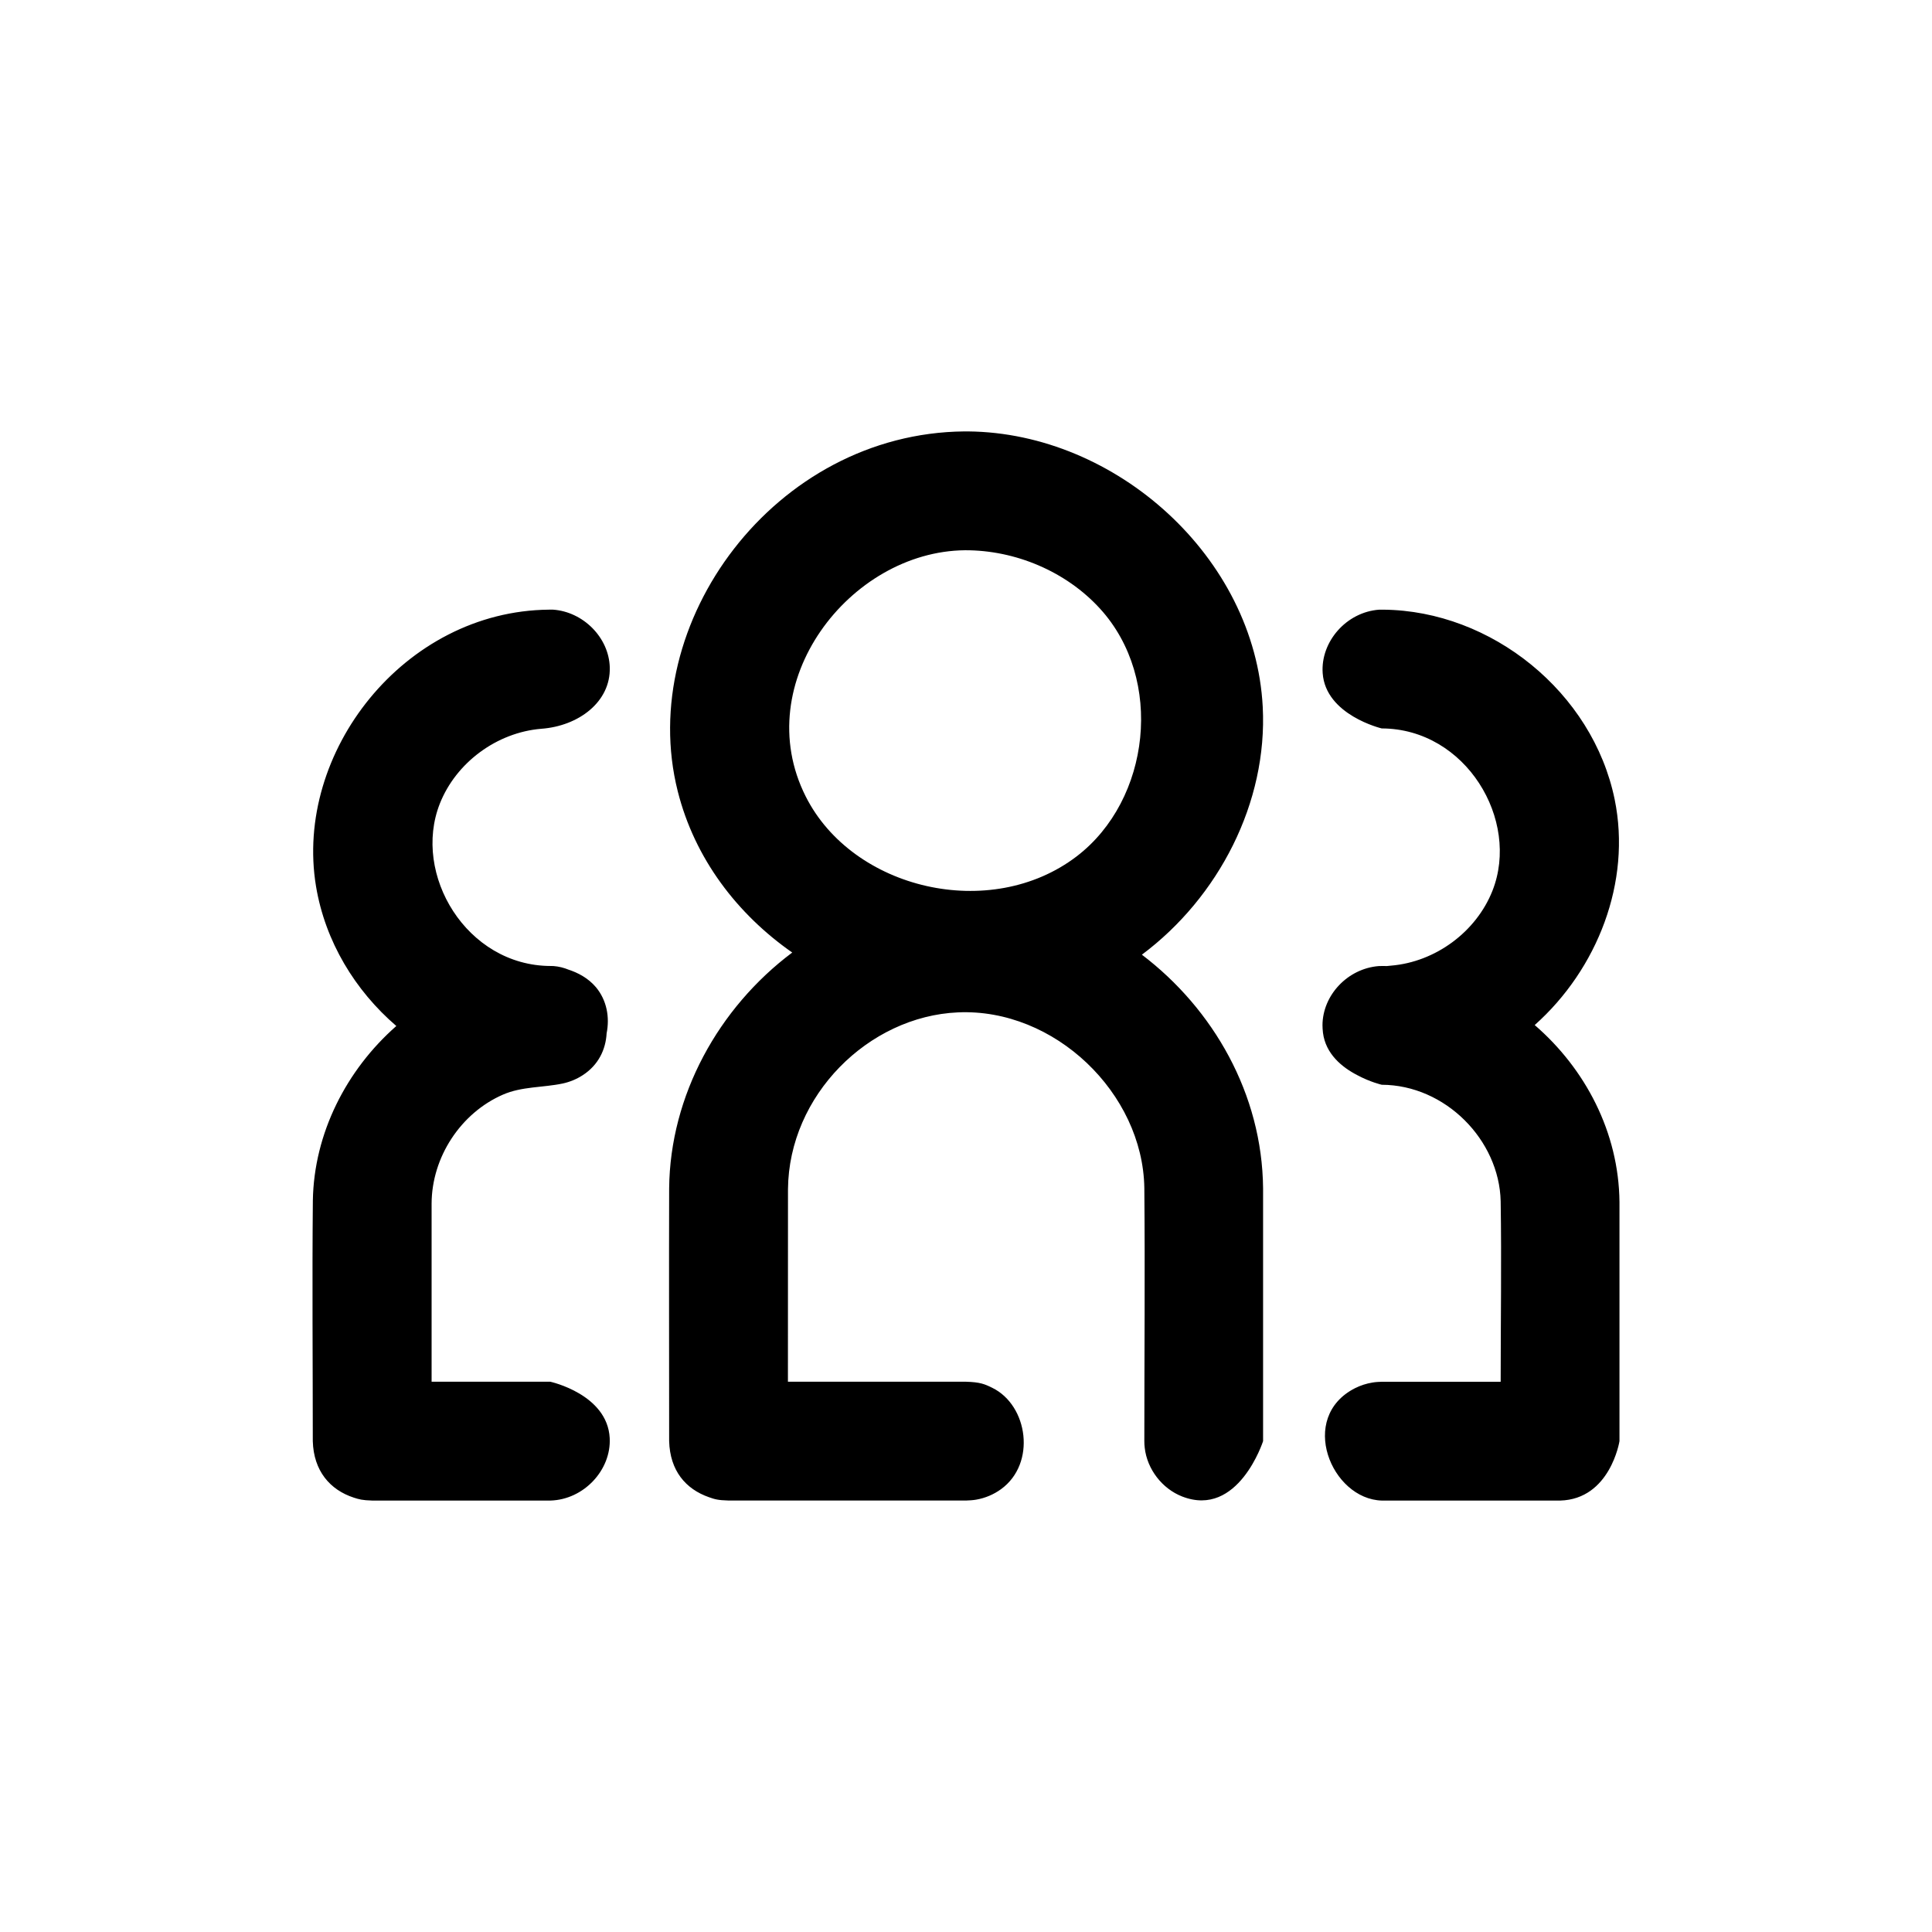
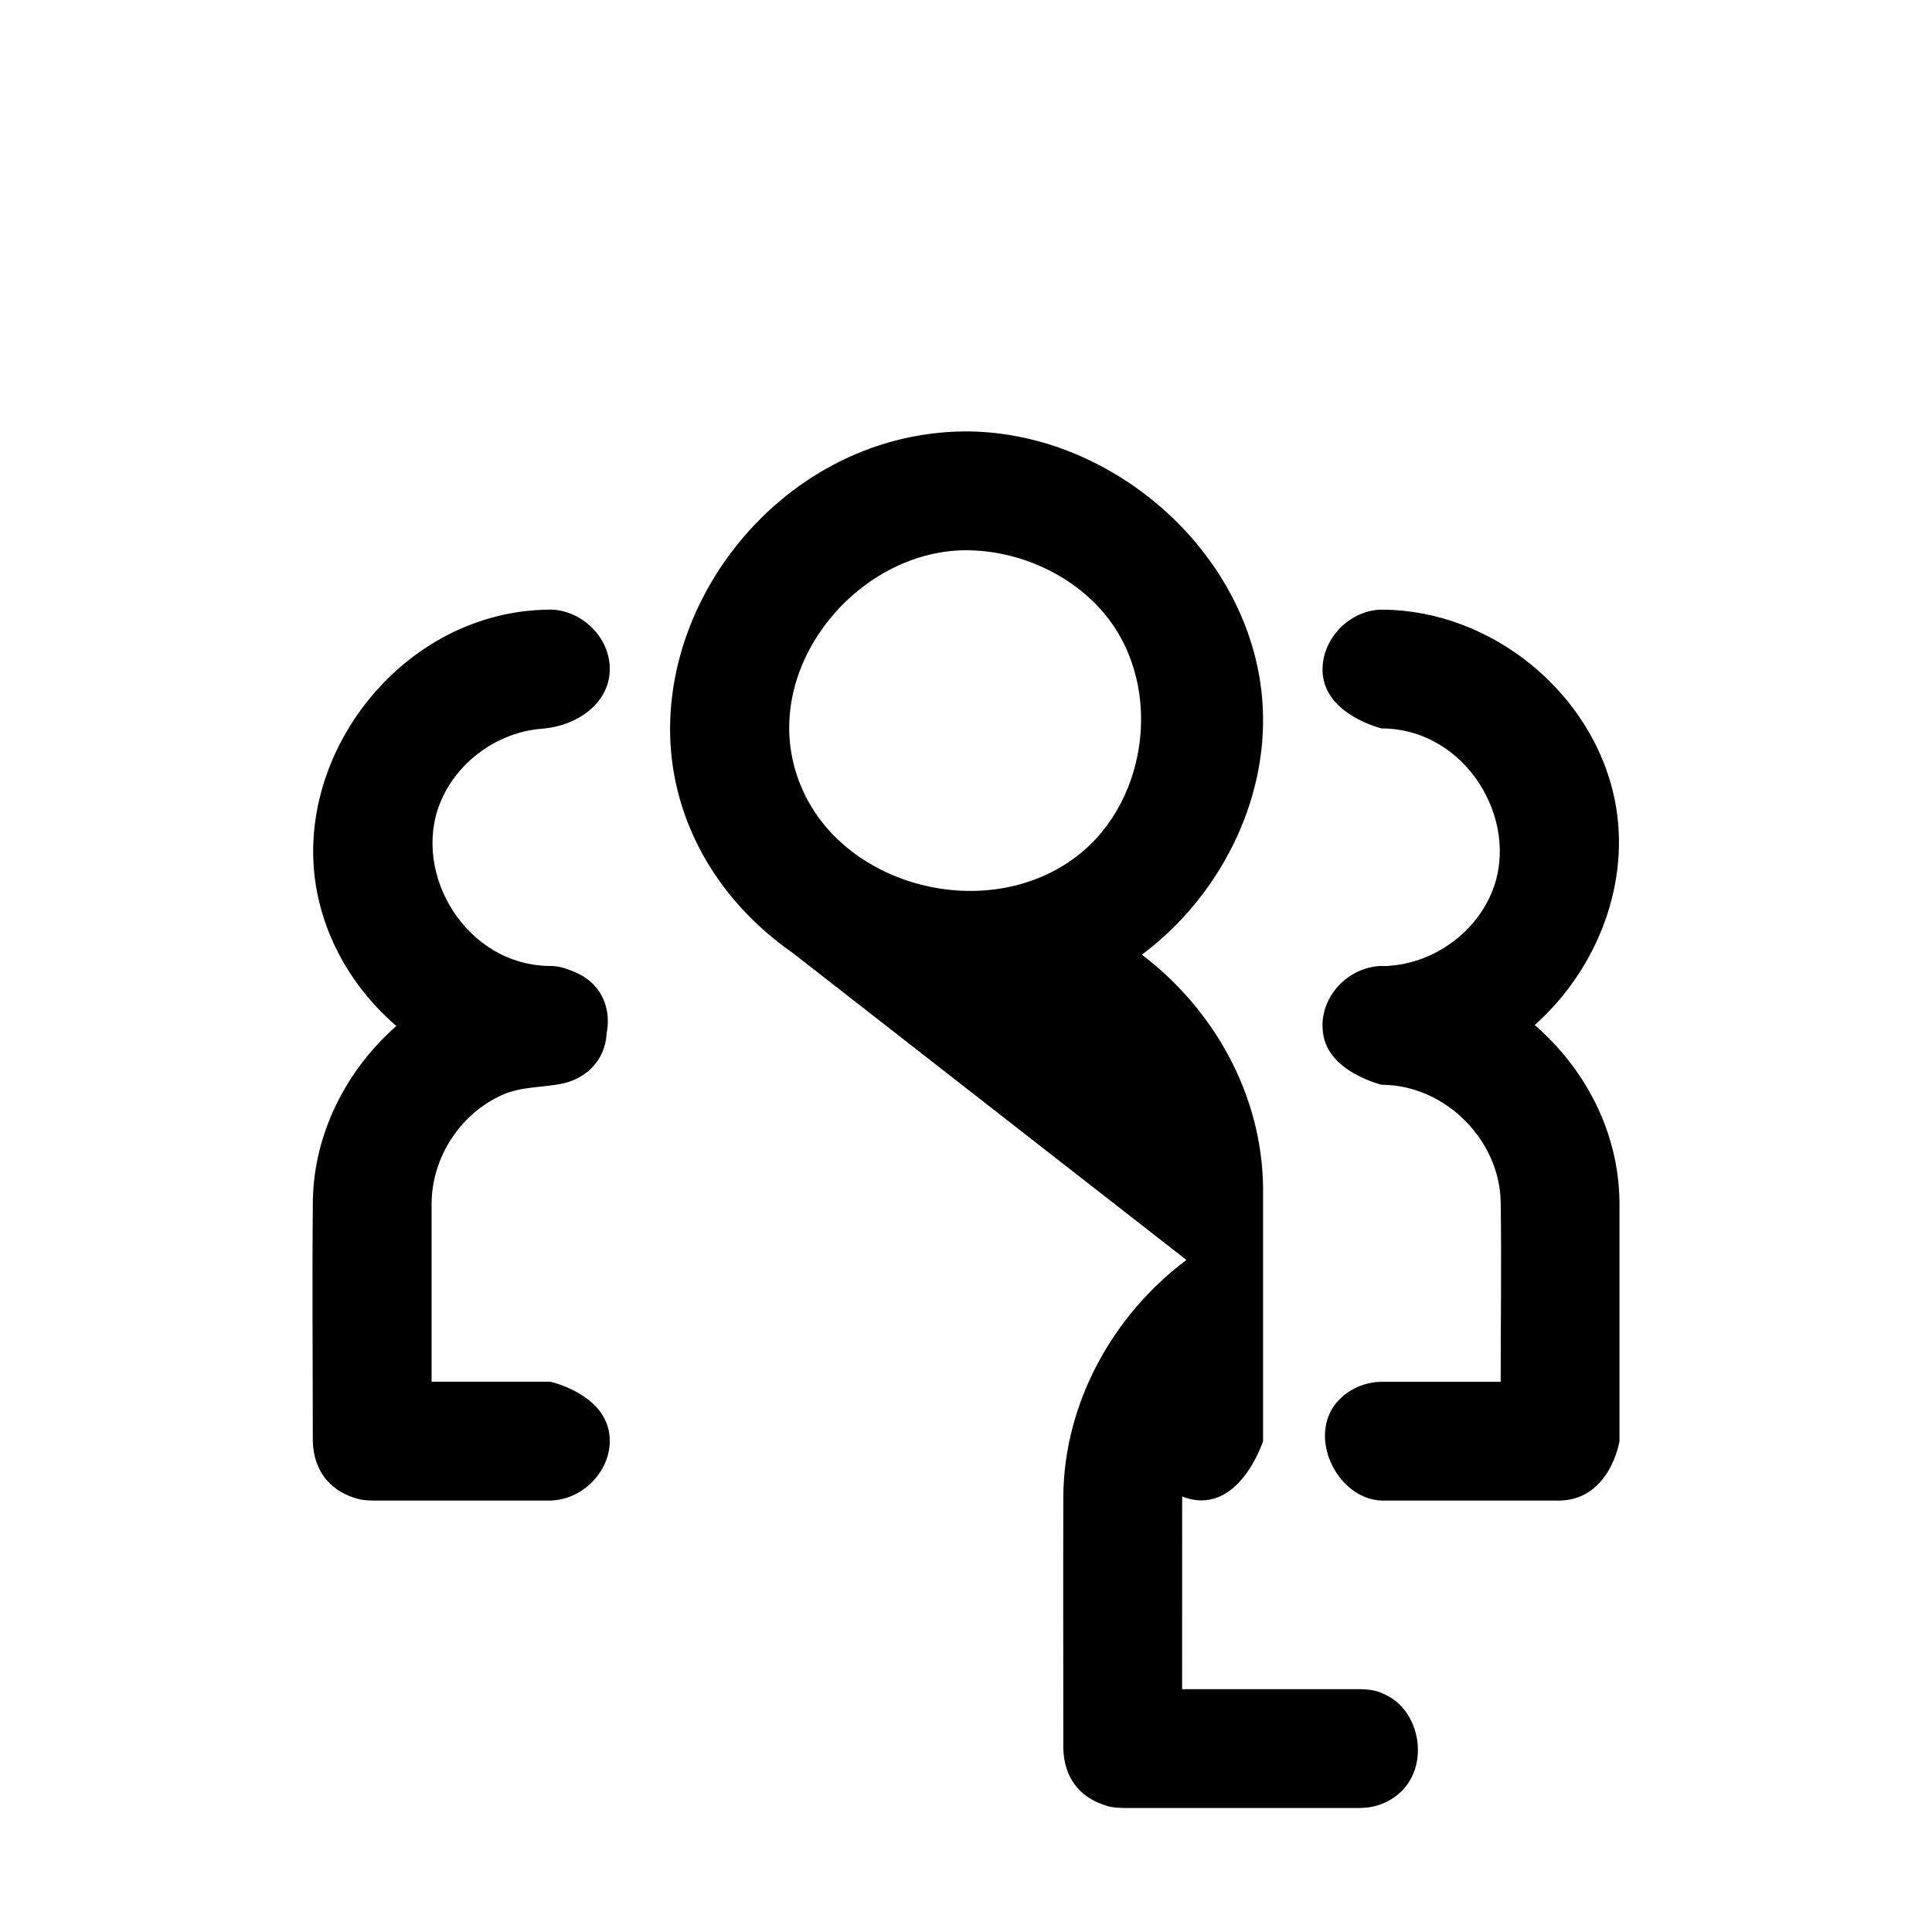
<svg xmlns="http://www.w3.org/2000/svg" fill="#000000" width="800px" height="800px" version="1.1" viewBox="144 144 512 512">
-   <path d="m353.96 396.44c-14.578-10.172-25.867-24.906-30.355-42.762-11.242-44.715 25.742-94.875 75.934-95.348h1.008c39.281 0.363 76.027 33.379 78.09 72.988 1.324 25.332-11.652 50.461-32.023 65.684 18.941 14.391 31.883 36.934 32.117 61.922v66.992s-6.582 20.453-21.445 14.672c-5.289-2.062-9.273-7.211-9.918-12.879-0.094-0.805-0.094-0.992-0.109-1.793 0-22.371 0.203-44.746 0-67.102-0.395-25.113-23.773-47.672-49.391-46.523-23.727 1.039-44.809 21.996-45.043 46.824l-0.016 51.059h47.23c3.668 0.109 4.879 0.598 6.941 1.621 9.461 4.644 11.699 20.043 2.297 26.859-1.938 1.402-4.203 2.363-6.566 2.769-0.883 0.156-1.777 0.203-2.676 0.234h-62.961c-2.883-0.078-3.668-0.348-5.195-0.883-6.172-2.156-10.328-7.023-10.547-14.863 0-22.324-0.062-44.664 0-66.992 0.234-24.594 13.066-47.832 32.621-62.488zm157.55 3.574c0.379-0.047 0.738-0.078 1.117-0.109 11.809-0.977 22.594-8.973 26.891-19.852 7.383-18.703-7.039-42.949-29.348-43.012 0 0-14.879-3.527-15.648-14.656-0.582-8.297 6.266-16.199 14.988-16.816 0.551 0 0.551-0.016 1.117 0 28.621 0.27 55.449 21.883 61.277 50.285 4.473 21.867-4.551 44.965-21.191 59.797 13.367 11.539 22.293 28.387 22.465 46.902v63.371s-2.441 15.398-15.742 15.742h-47.215c-13.445-0.363-22.309-22.043-7.148-29.773 1.465-0.738 3.055-1.258 4.691-1.512 0.805-0.141 1.637-0.172 2.457-0.203h31.473c0-15.949 0.25-31.883 0-47.832-0.363-16.215-14.641-30.812-31.52-30.875 0 0-3.07-0.707-6.488-2.551-4-2.062-8.375-5.59-9.086-11.242-0.047-0.363-0.078-0.723-0.094-1.07-0.016-0.301-0.031-0.613-0.031-0.914 0.031-7.965 6.676-15.051 14.973-15.68 0.582-0.016 0.582-0.016 1.18-0.016 0.301 0 0.582 0.016 0.883 0.016zm-262.48 15.887c-10.926-9.398-18.844-22.371-21.285-37.031-5.871-35.441 23.301-72.941 61.715-73.305 0.551-0.016 0.551 0 1.117 0 7.918 0.551 14.801 7.336 15.02 15.305 0.25 9.117-8.234 15.539-18.152 16.262-11.809 0.977-22.594 8.973-26.891 19.852-7.367 18.703 7.055 42.949 29.363 43.012h0.016c0.25 0 0.504 0.016 0.754 0.016 1.418 0.109 2.769 0.457 4.031 0.977 2.363 0.77 5.133 2.172 7.211 4.629 2.883 3.465 3.684 7.949 2.832 12.219-0.234 4.297-2.172 8.406-6.328 11.098-1.621 1.055-3.418 1.793-5.305 2.203-5.195 1.102-10.832 0.754-15.871 2.961-11.133 4.863-18.844 16.531-18.879 28.891v47.184h31.473c0.062 0.016 15.113 3.32 15.727 14.926 0.441 8.453-6.863 16.328-15.727 16.562h-47.215c-2.676-0.078-3.418-0.316-4.863-0.77-6.328-2.062-10.66-7.102-10.879-14.973 0-21.254-0.188-42.508 0.016-63.762 0.285-17.805 8.879-34.621 22.121-46.258zm150.7-126.08c-30.543 0.285-57.387 35.109-42.211 65.242 12.453 24.719 49.012 33.297 71.824 15.871 19.555-14.957 23.223-46.965 6.172-65.637-9.004-9.871-22.465-15.523-35.785-15.477z" fill-rule="evenodd" />
+   <path d="m353.96 396.44c-14.578-10.172-25.867-24.906-30.355-42.762-11.242-44.715 25.742-94.875 75.934-95.348h1.008c39.281 0.363 76.027 33.379 78.09 72.988 1.324 25.332-11.652 50.461-32.023 65.684 18.941 14.391 31.883 36.934 32.117 61.922v66.992s-6.582 20.453-21.445 14.672l-0.016 51.059h47.23c3.668 0.109 4.879 0.598 6.941 1.621 9.461 4.644 11.699 20.043 2.297 26.859-1.938 1.402-4.203 2.363-6.566 2.769-0.883 0.156-1.777 0.203-2.676 0.234h-62.961c-2.883-0.078-3.668-0.348-5.195-0.883-6.172-2.156-10.328-7.023-10.547-14.863 0-22.324-0.062-44.664 0-66.992 0.234-24.594 13.066-47.832 32.621-62.488zm157.55 3.574c0.379-0.047 0.738-0.078 1.117-0.109 11.809-0.977 22.594-8.973 26.891-19.852 7.383-18.703-7.039-42.949-29.348-43.012 0 0-14.879-3.527-15.648-14.656-0.582-8.297 6.266-16.199 14.988-16.816 0.551 0 0.551-0.016 1.117 0 28.621 0.27 55.449 21.883 61.277 50.285 4.473 21.867-4.551 44.965-21.191 59.797 13.367 11.539 22.293 28.387 22.465 46.902v63.371s-2.441 15.398-15.742 15.742h-47.215c-13.445-0.363-22.309-22.043-7.148-29.773 1.465-0.738 3.055-1.258 4.691-1.512 0.805-0.141 1.637-0.172 2.457-0.203h31.473c0-15.949 0.25-31.883 0-47.832-0.363-16.215-14.641-30.812-31.52-30.875 0 0-3.07-0.707-6.488-2.551-4-2.062-8.375-5.59-9.086-11.242-0.047-0.363-0.078-0.723-0.094-1.07-0.016-0.301-0.031-0.613-0.031-0.914 0.031-7.965 6.676-15.051 14.973-15.68 0.582-0.016 0.582-0.016 1.18-0.016 0.301 0 0.582 0.016 0.883 0.016zm-262.48 15.887c-10.926-9.398-18.844-22.371-21.285-37.031-5.871-35.441 23.301-72.941 61.715-73.305 0.551-0.016 0.551 0 1.117 0 7.918 0.551 14.801 7.336 15.02 15.305 0.25 9.117-8.234 15.539-18.152 16.262-11.809 0.977-22.594 8.973-26.891 19.852-7.367 18.703 7.055 42.949 29.363 43.012h0.016c0.25 0 0.504 0.016 0.754 0.016 1.418 0.109 2.769 0.457 4.031 0.977 2.363 0.77 5.133 2.172 7.211 4.629 2.883 3.465 3.684 7.949 2.832 12.219-0.234 4.297-2.172 8.406-6.328 11.098-1.621 1.055-3.418 1.793-5.305 2.203-5.195 1.102-10.832 0.754-15.871 2.961-11.133 4.863-18.844 16.531-18.879 28.891v47.184h31.473c0.062 0.016 15.113 3.32 15.727 14.926 0.441 8.453-6.863 16.328-15.727 16.562h-47.215c-2.676-0.078-3.418-0.316-4.863-0.77-6.328-2.062-10.66-7.102-10.879-14.973 0-21.254-0.188-42.508 0.016-63.762 0.285-17.805 8.879-34.621 22.121-46.258zm150.7-126.08c-30.543 0.285-57.387 35.109-42.211 65.242 12.453 24.719 49.012 33.297 71.824 15.871 19.555-14.957 23.223-46.965 6.172-65.637-9.004-9.871-22.465-15.523-35.785-15.477z" fill-rule="evenodd" />
</svg>